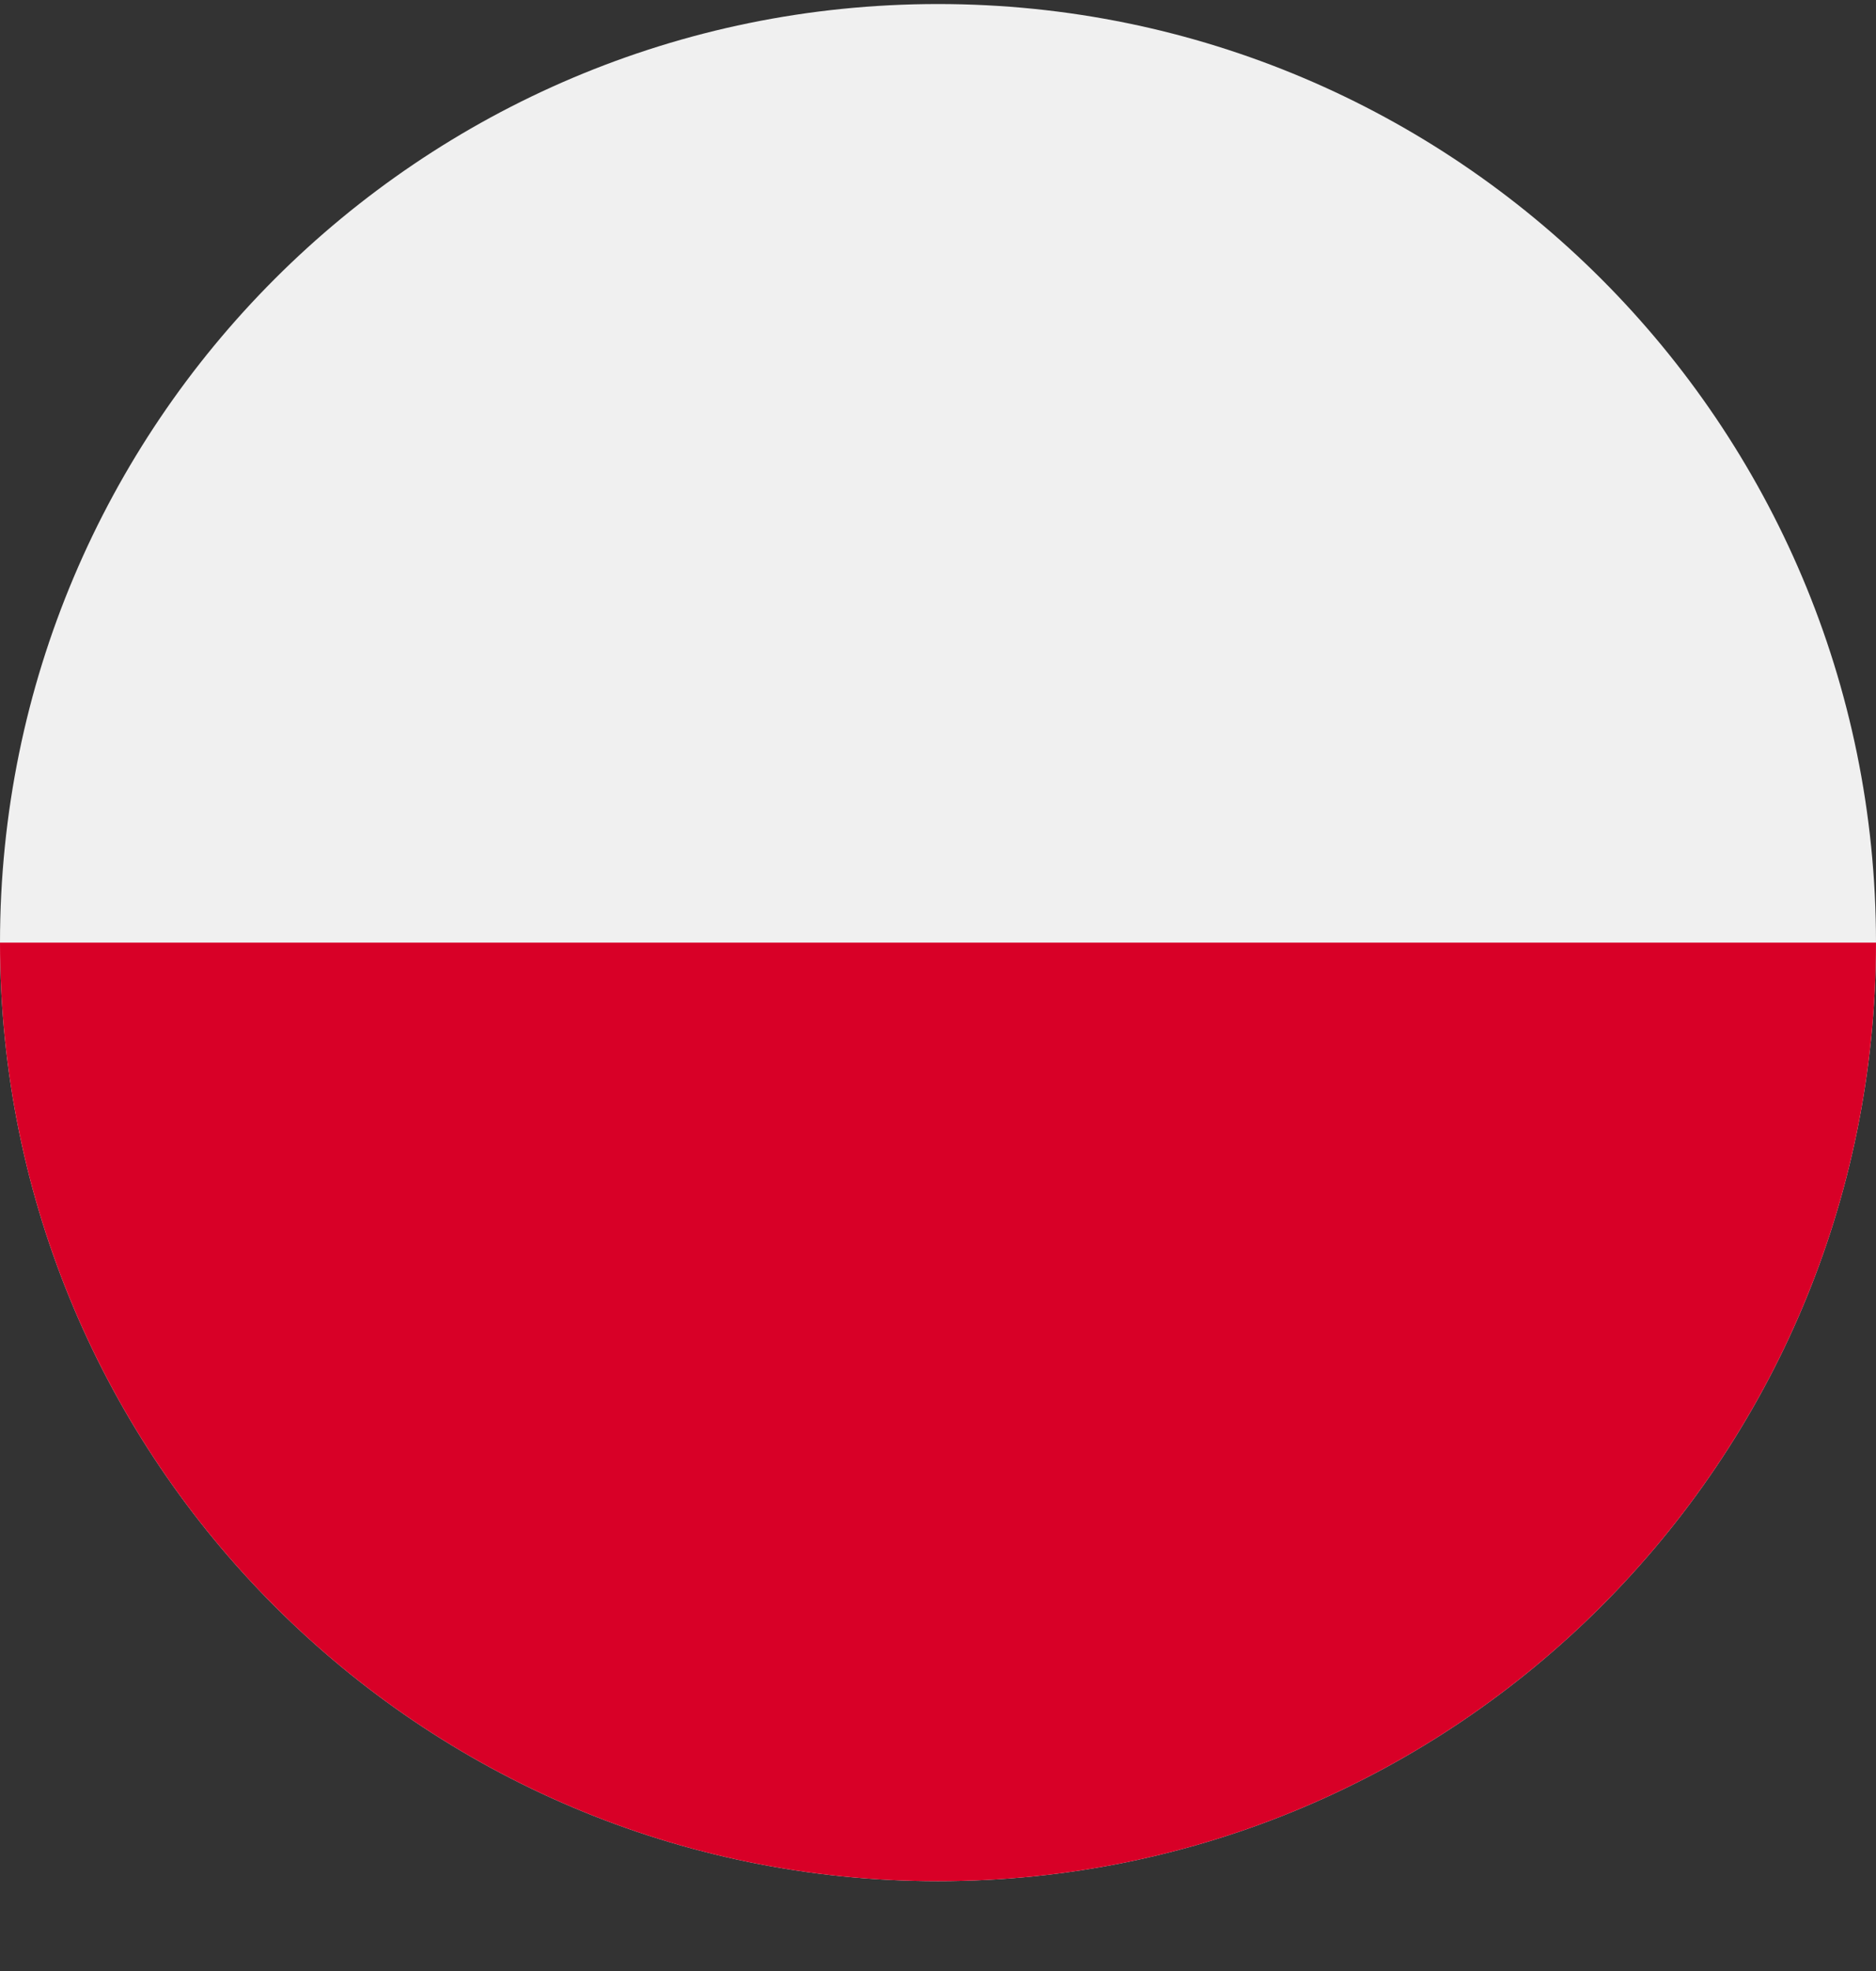
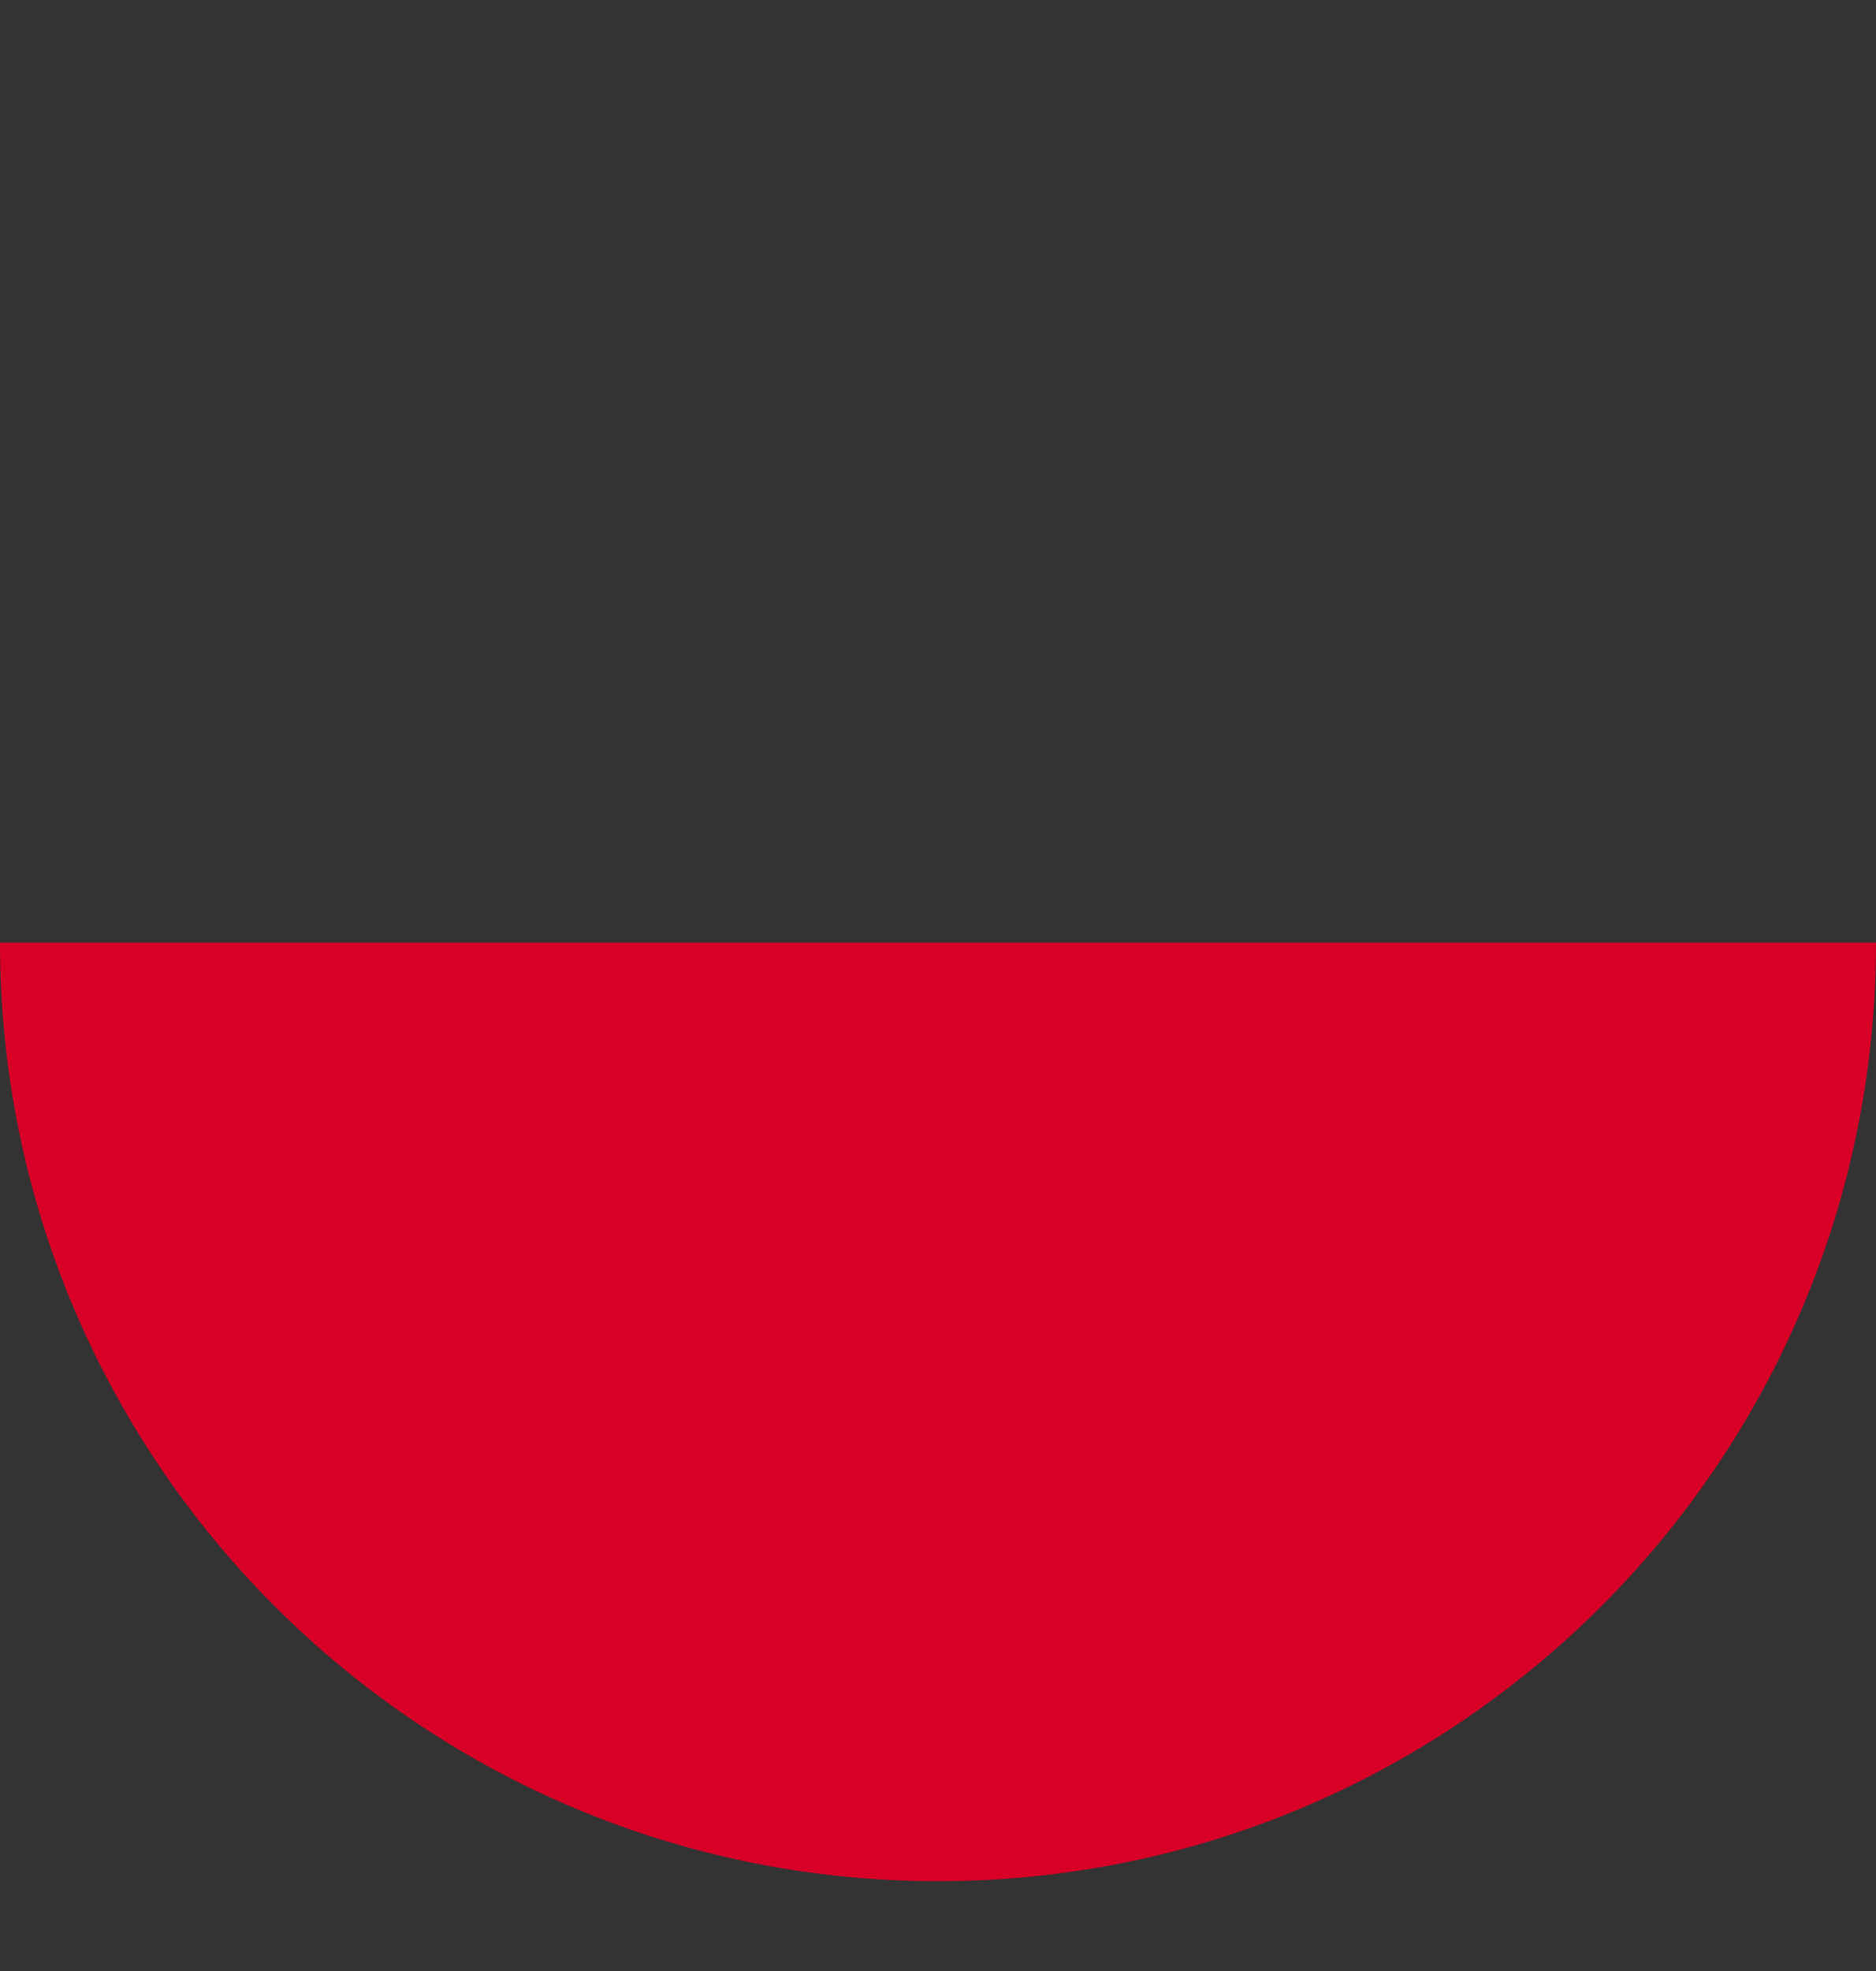
<svg xmlns="http://www.w3.org/2000/svg" width="20" height="21" viewBox="0 0 20 21" fill="none">
  <rect x="0" y="0" width="20" height="21" fill="#333333" stroke="none" />
  <g clip-path="url(#clip0_23044_185829)">
-     <path d="M10 20.043C15.523 20.043 20 15.566 20 10.043C20 4.52 15.523 0.043 10 0.043C4.477 0.043 0 4.52 0 10.043C0 15.566 4.477 20.043 10 20.043Z" fill="#F0F0F0" />
    <path d="M20 10.043C20 15.566 15.523 20.043 10 20.043C4.477 20.043 0 15.566 0 10.043" fill="#D80027" />
  </g>
  <defs>
    <clipPath id="clip0_23044_185829">
      <rect width="20" height="20" fill="white" transform="translate(0 0.043)" />
    </clipPath>
  </defs>
</svg>